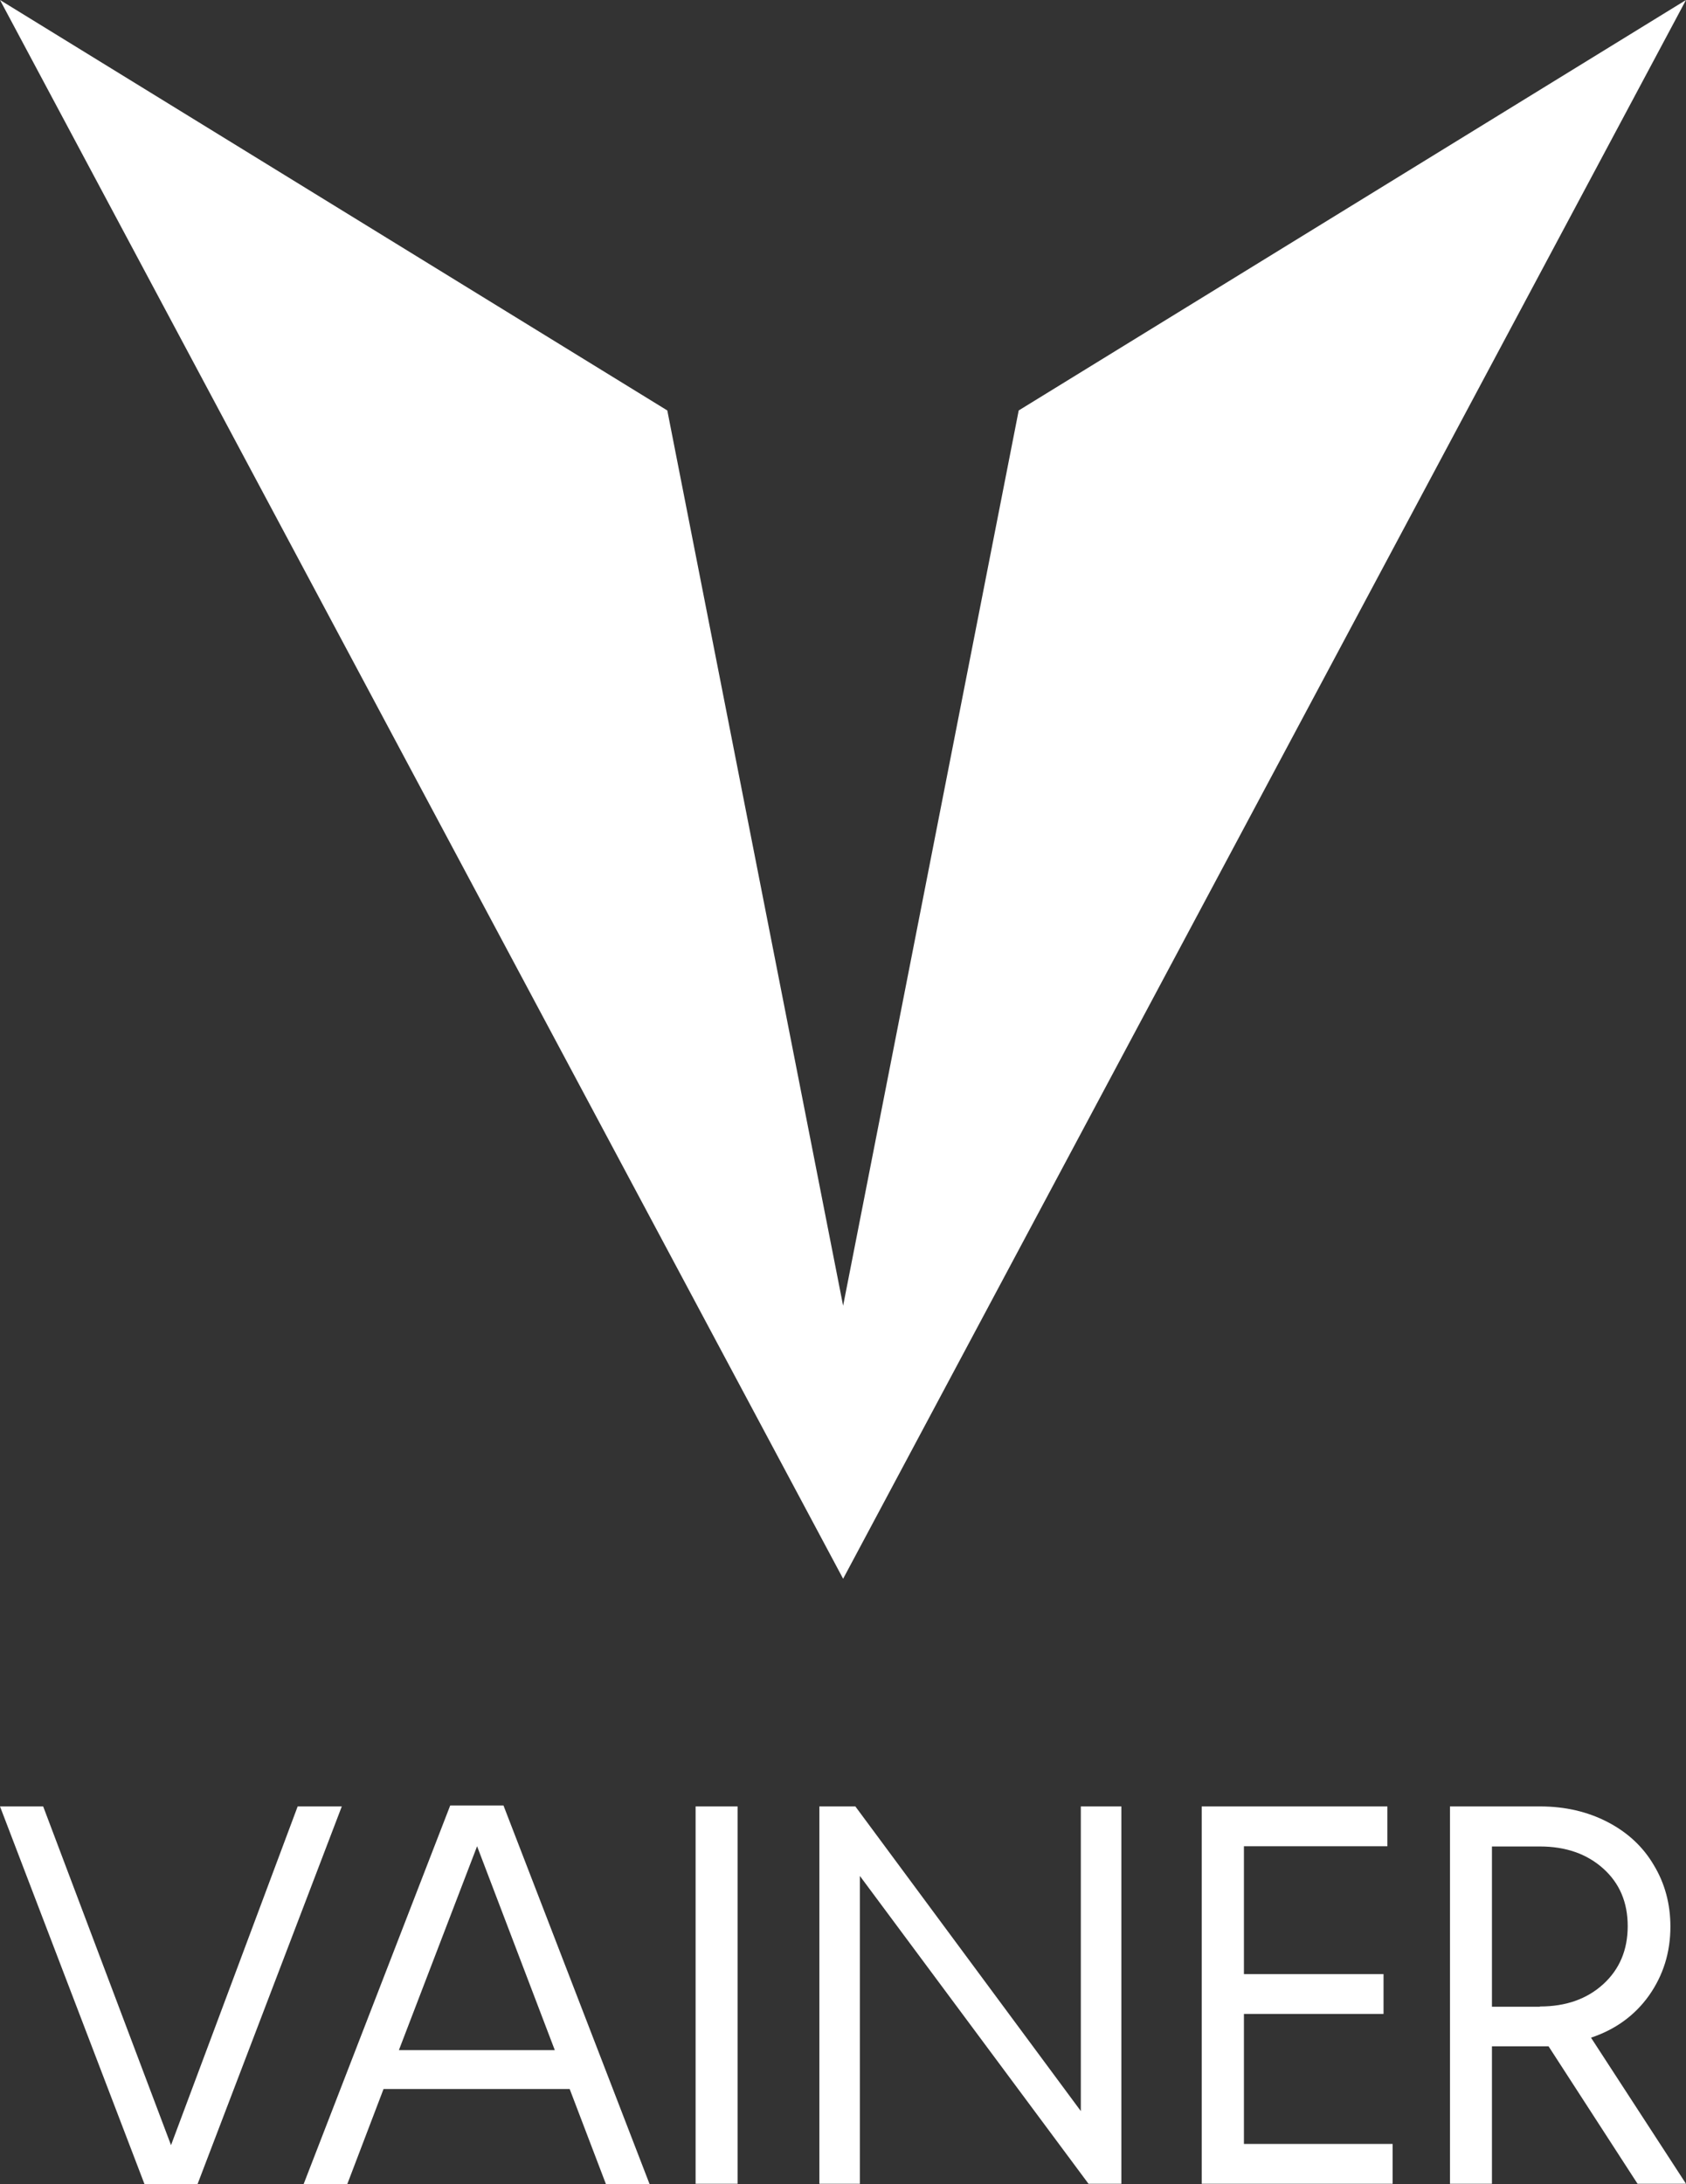
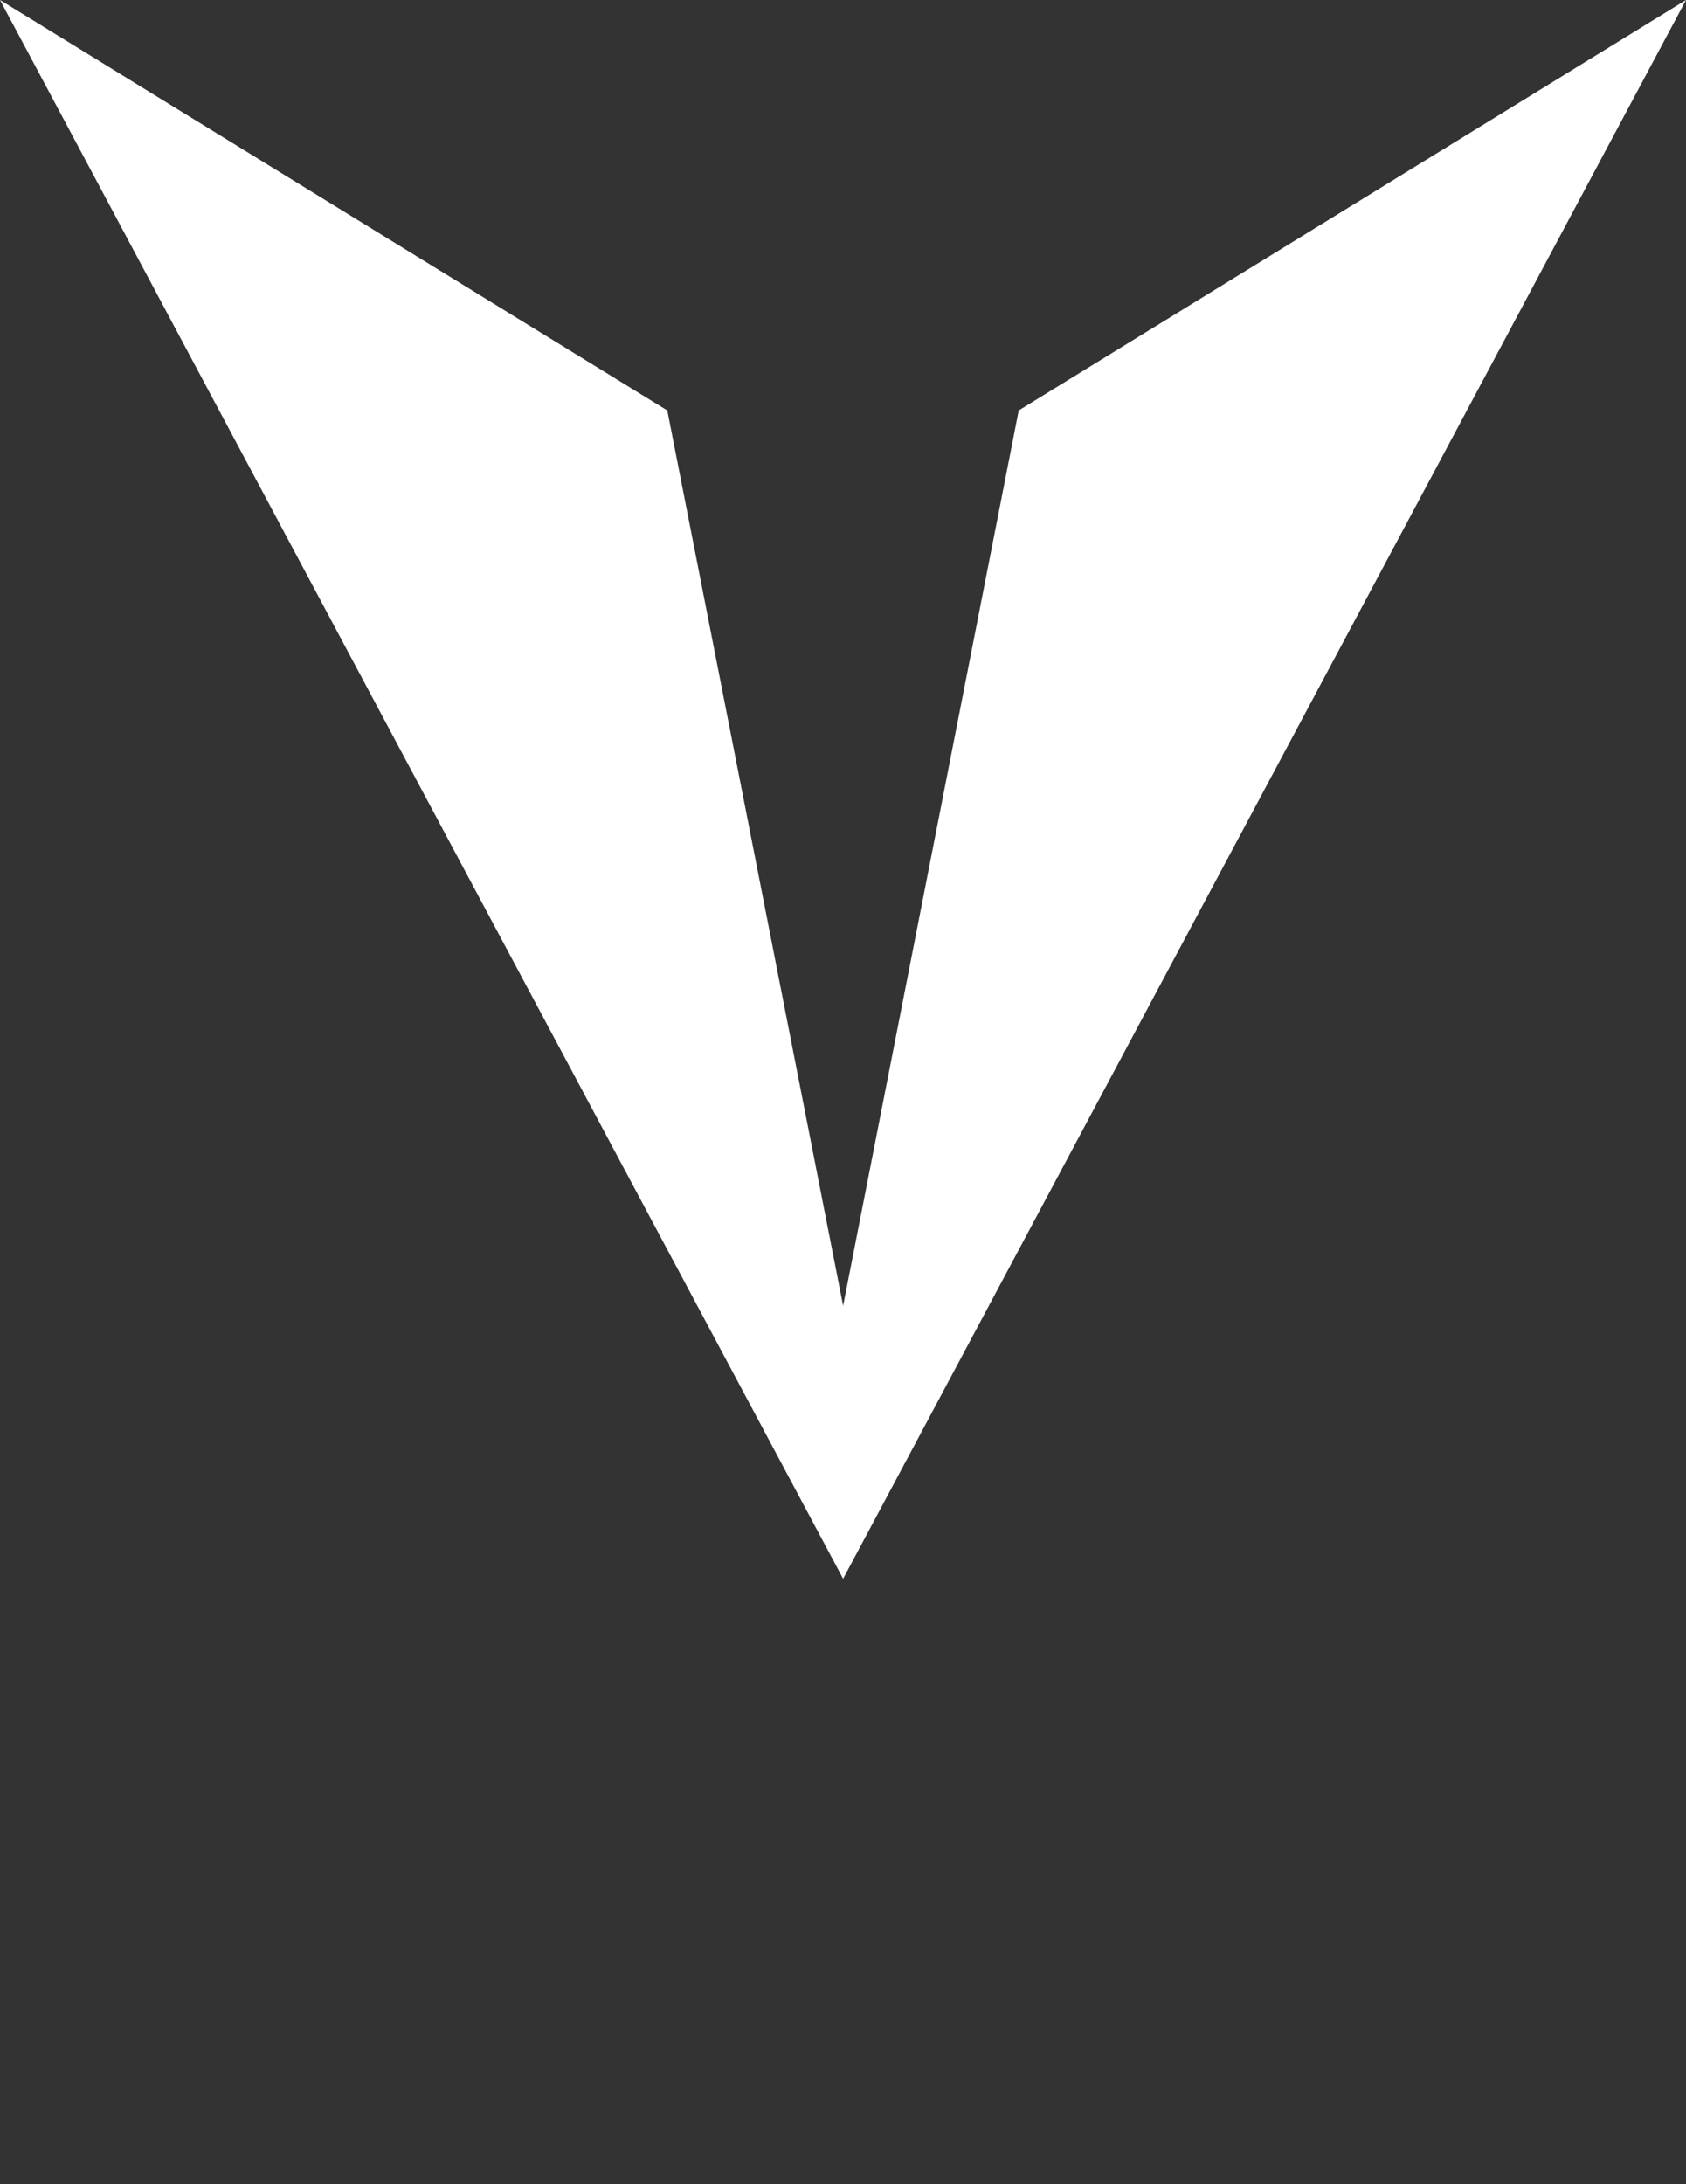
<svg xmlns="http://www.w3.org/2000/svg" id="_Слой_2" data-name="Слой 2" viewBox="0 0 70.29 91.05">
  <rect x="0" y="0" width="70.29" height="91.05" fill="#333333" stroke="none" />
  <defs>
    <style> .cls-1 { fill: #fff; stroke-width: 0px; } </style>
  </defs>
  <g id="_Слой_1-2" data-name="Слой 1">
    <g id="_Слой_1-3" data-name="Слой_1">
      <g id="_3074730290560" data-name=" 3074730290560">
        <path class="cls-1" d="m42.47,17.11L70.29,0l-35.14,65.81C23.43,43.87,11.71,21.94,0,0l27.82,17.11,7.33,37.32s7.32-37.32,7.32-37.32Z" />
-         <path class="cls-1" d="m1.8,75.3l5.33,14.12,5.28-14.12h1.84l-6.02,15.76h-2.2L0,75.3h1.8,0Zm16.99-.04h2.2l6.09,15.78h-1.82l-1.51-3.96h-7.76l-1.51,3.96h-1.82s6.11-15.78,6.11-15.78Zm4.34,10.2l-3.24-8.5-3.26,8.5h6.5Zm5.87-10.16h1.75v15.73h-1.75s0-15.73,0-15.73Zm5.15,0h1.51l9.4,12.7v-12.7h1.69v15.73h-1.37l-9.53-12.83v12.83h-1.69v-15.73Zm15.96,0h7.73v1.66h-5.98v5.33h5.82v1.66h-5.82v5.42h6.2v1.66h-7.96v-15.73h0Zm10.34,0h3.75c1.05,0,1.99.22,2.82.65.83.43,1.48,1.03,1.93,1.8.46.76.69,1.62.69,2.56,0,1.08-.3,2.03-.89,2.87-.59.83-1.4,1.42-2.42,1.76l3.96,6.09h-2.02l-3.71-5.73h-2.36v5.73h-1.75v-15.73h0Zm3.75,8.34c1.08,0,1.96-.31,2.64-.93s1.02-1.43,1.02-2.42-.34-1.79-1.02-2.4c-.68-.61-1.56-.92-2.64-.92h-2v6.68h2Z" />
      </g>
    </g>
  </g>
</svg>